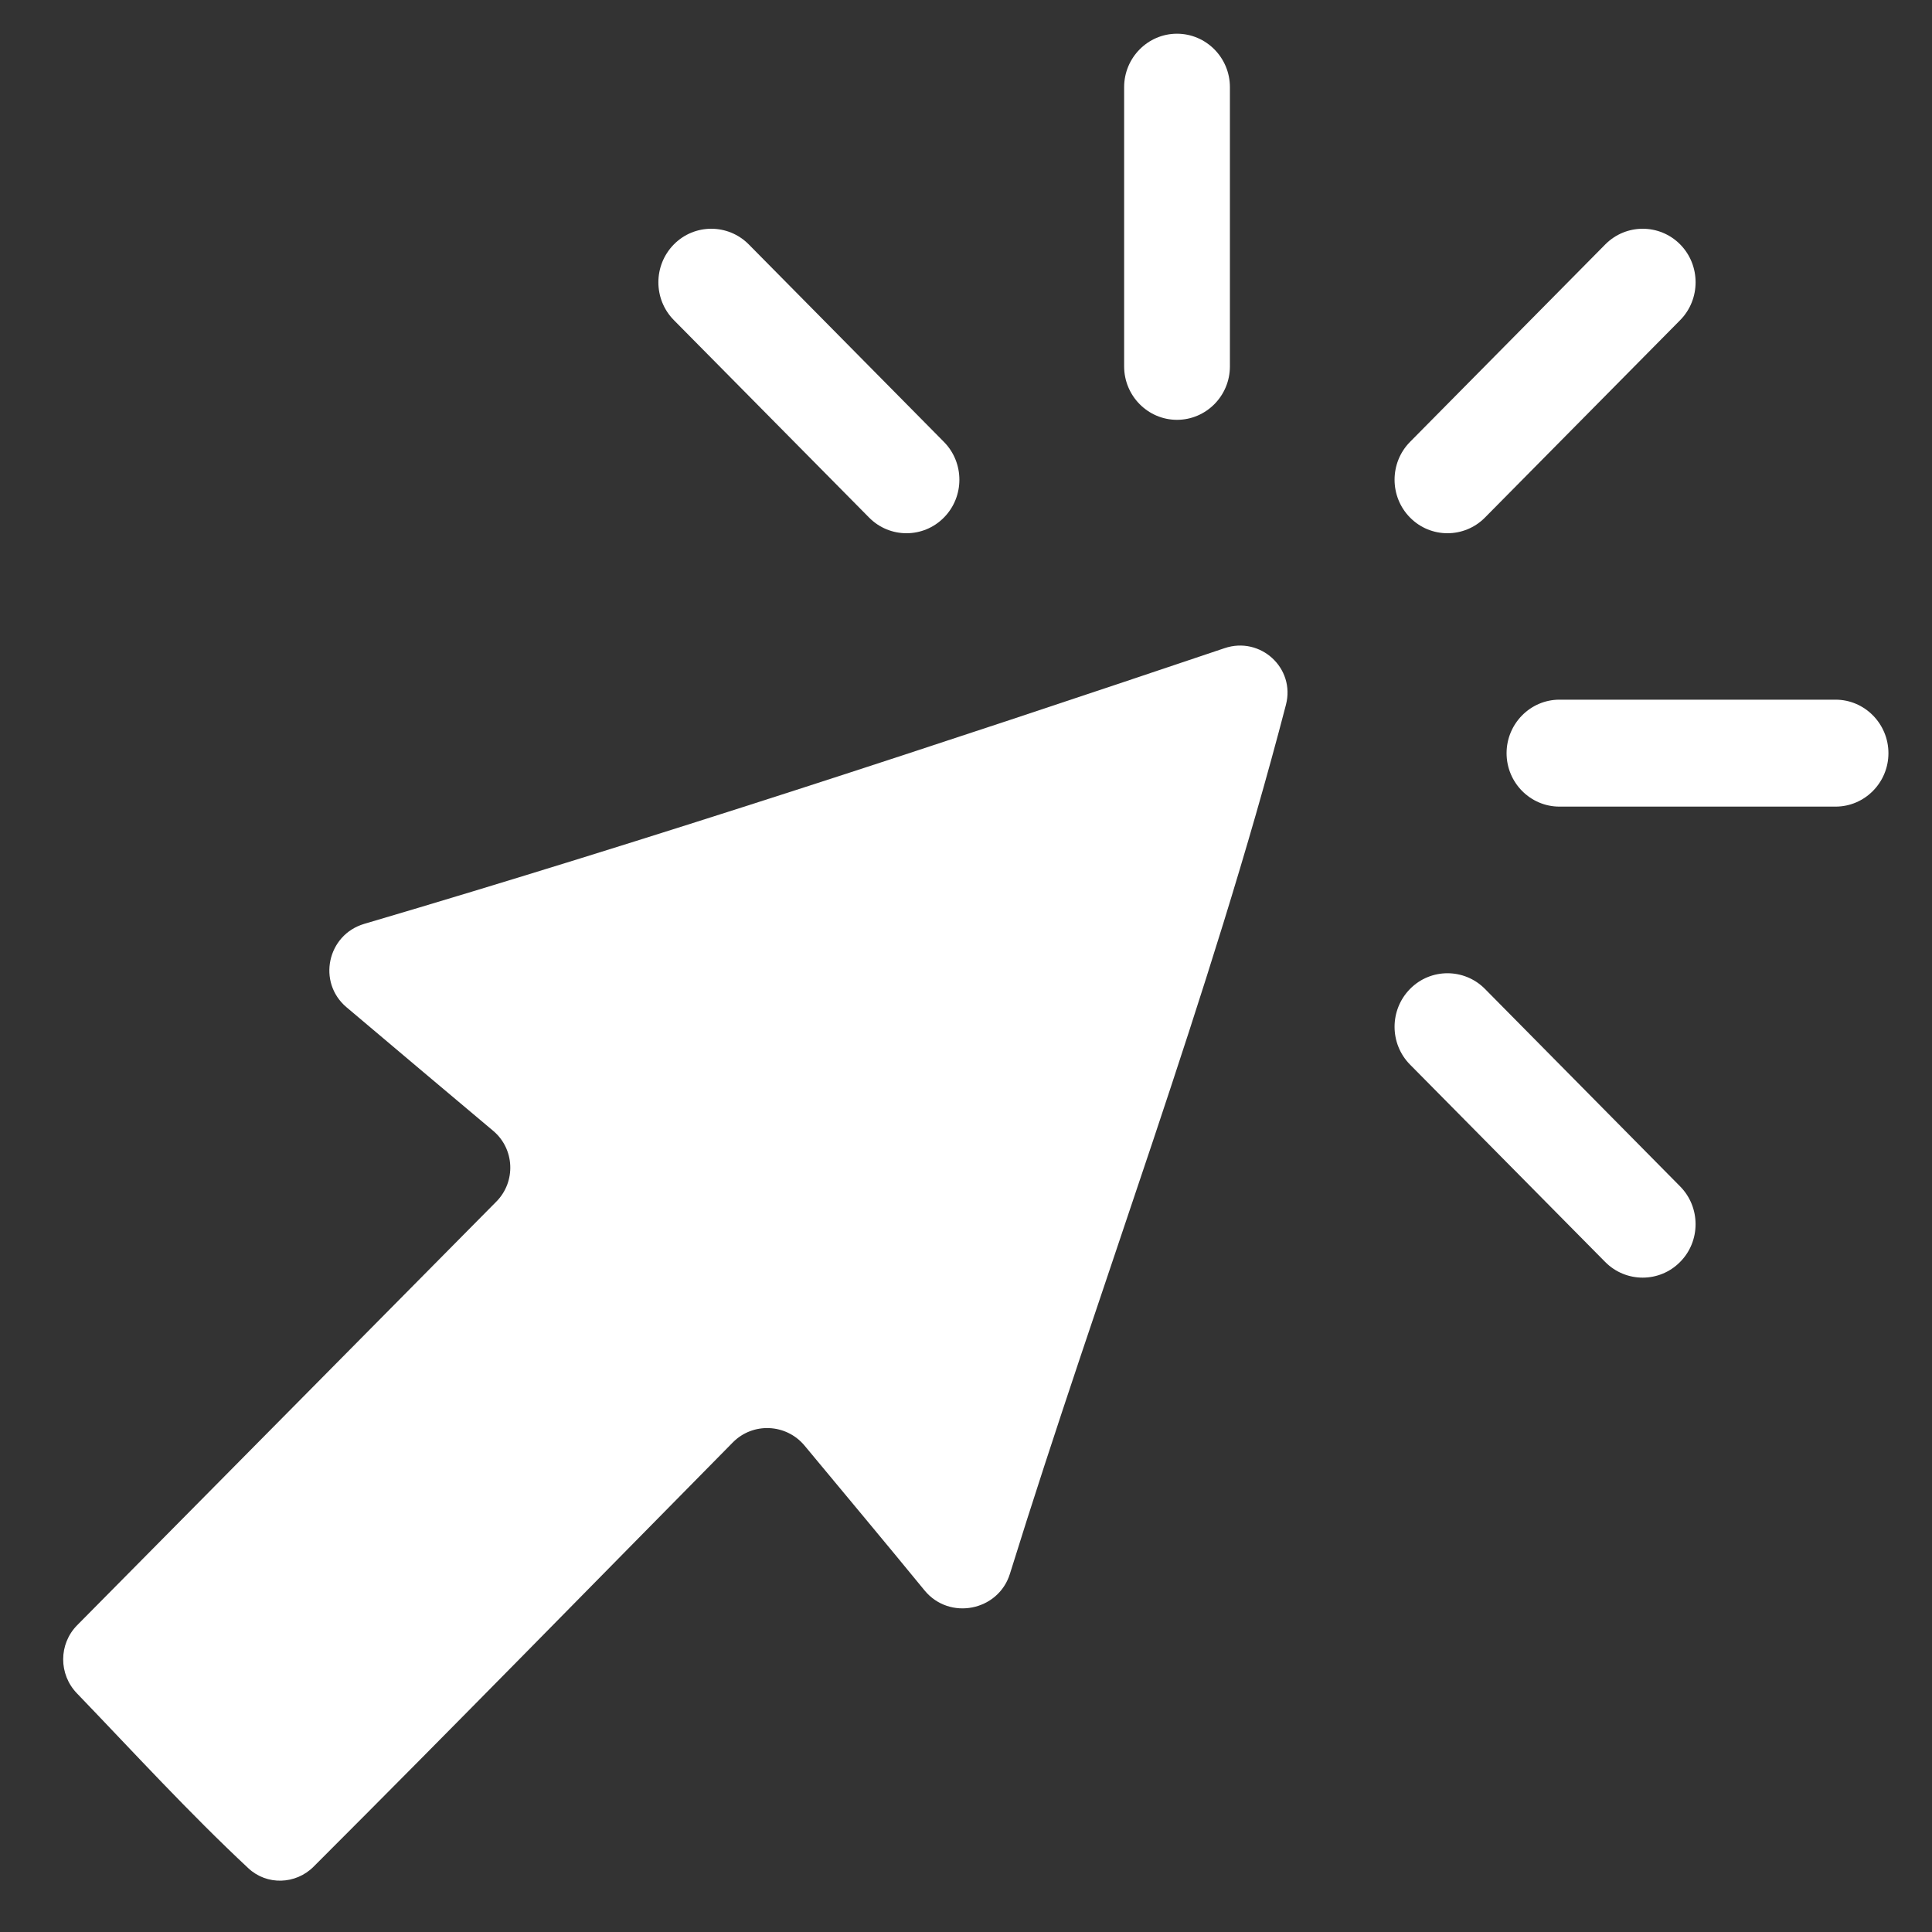
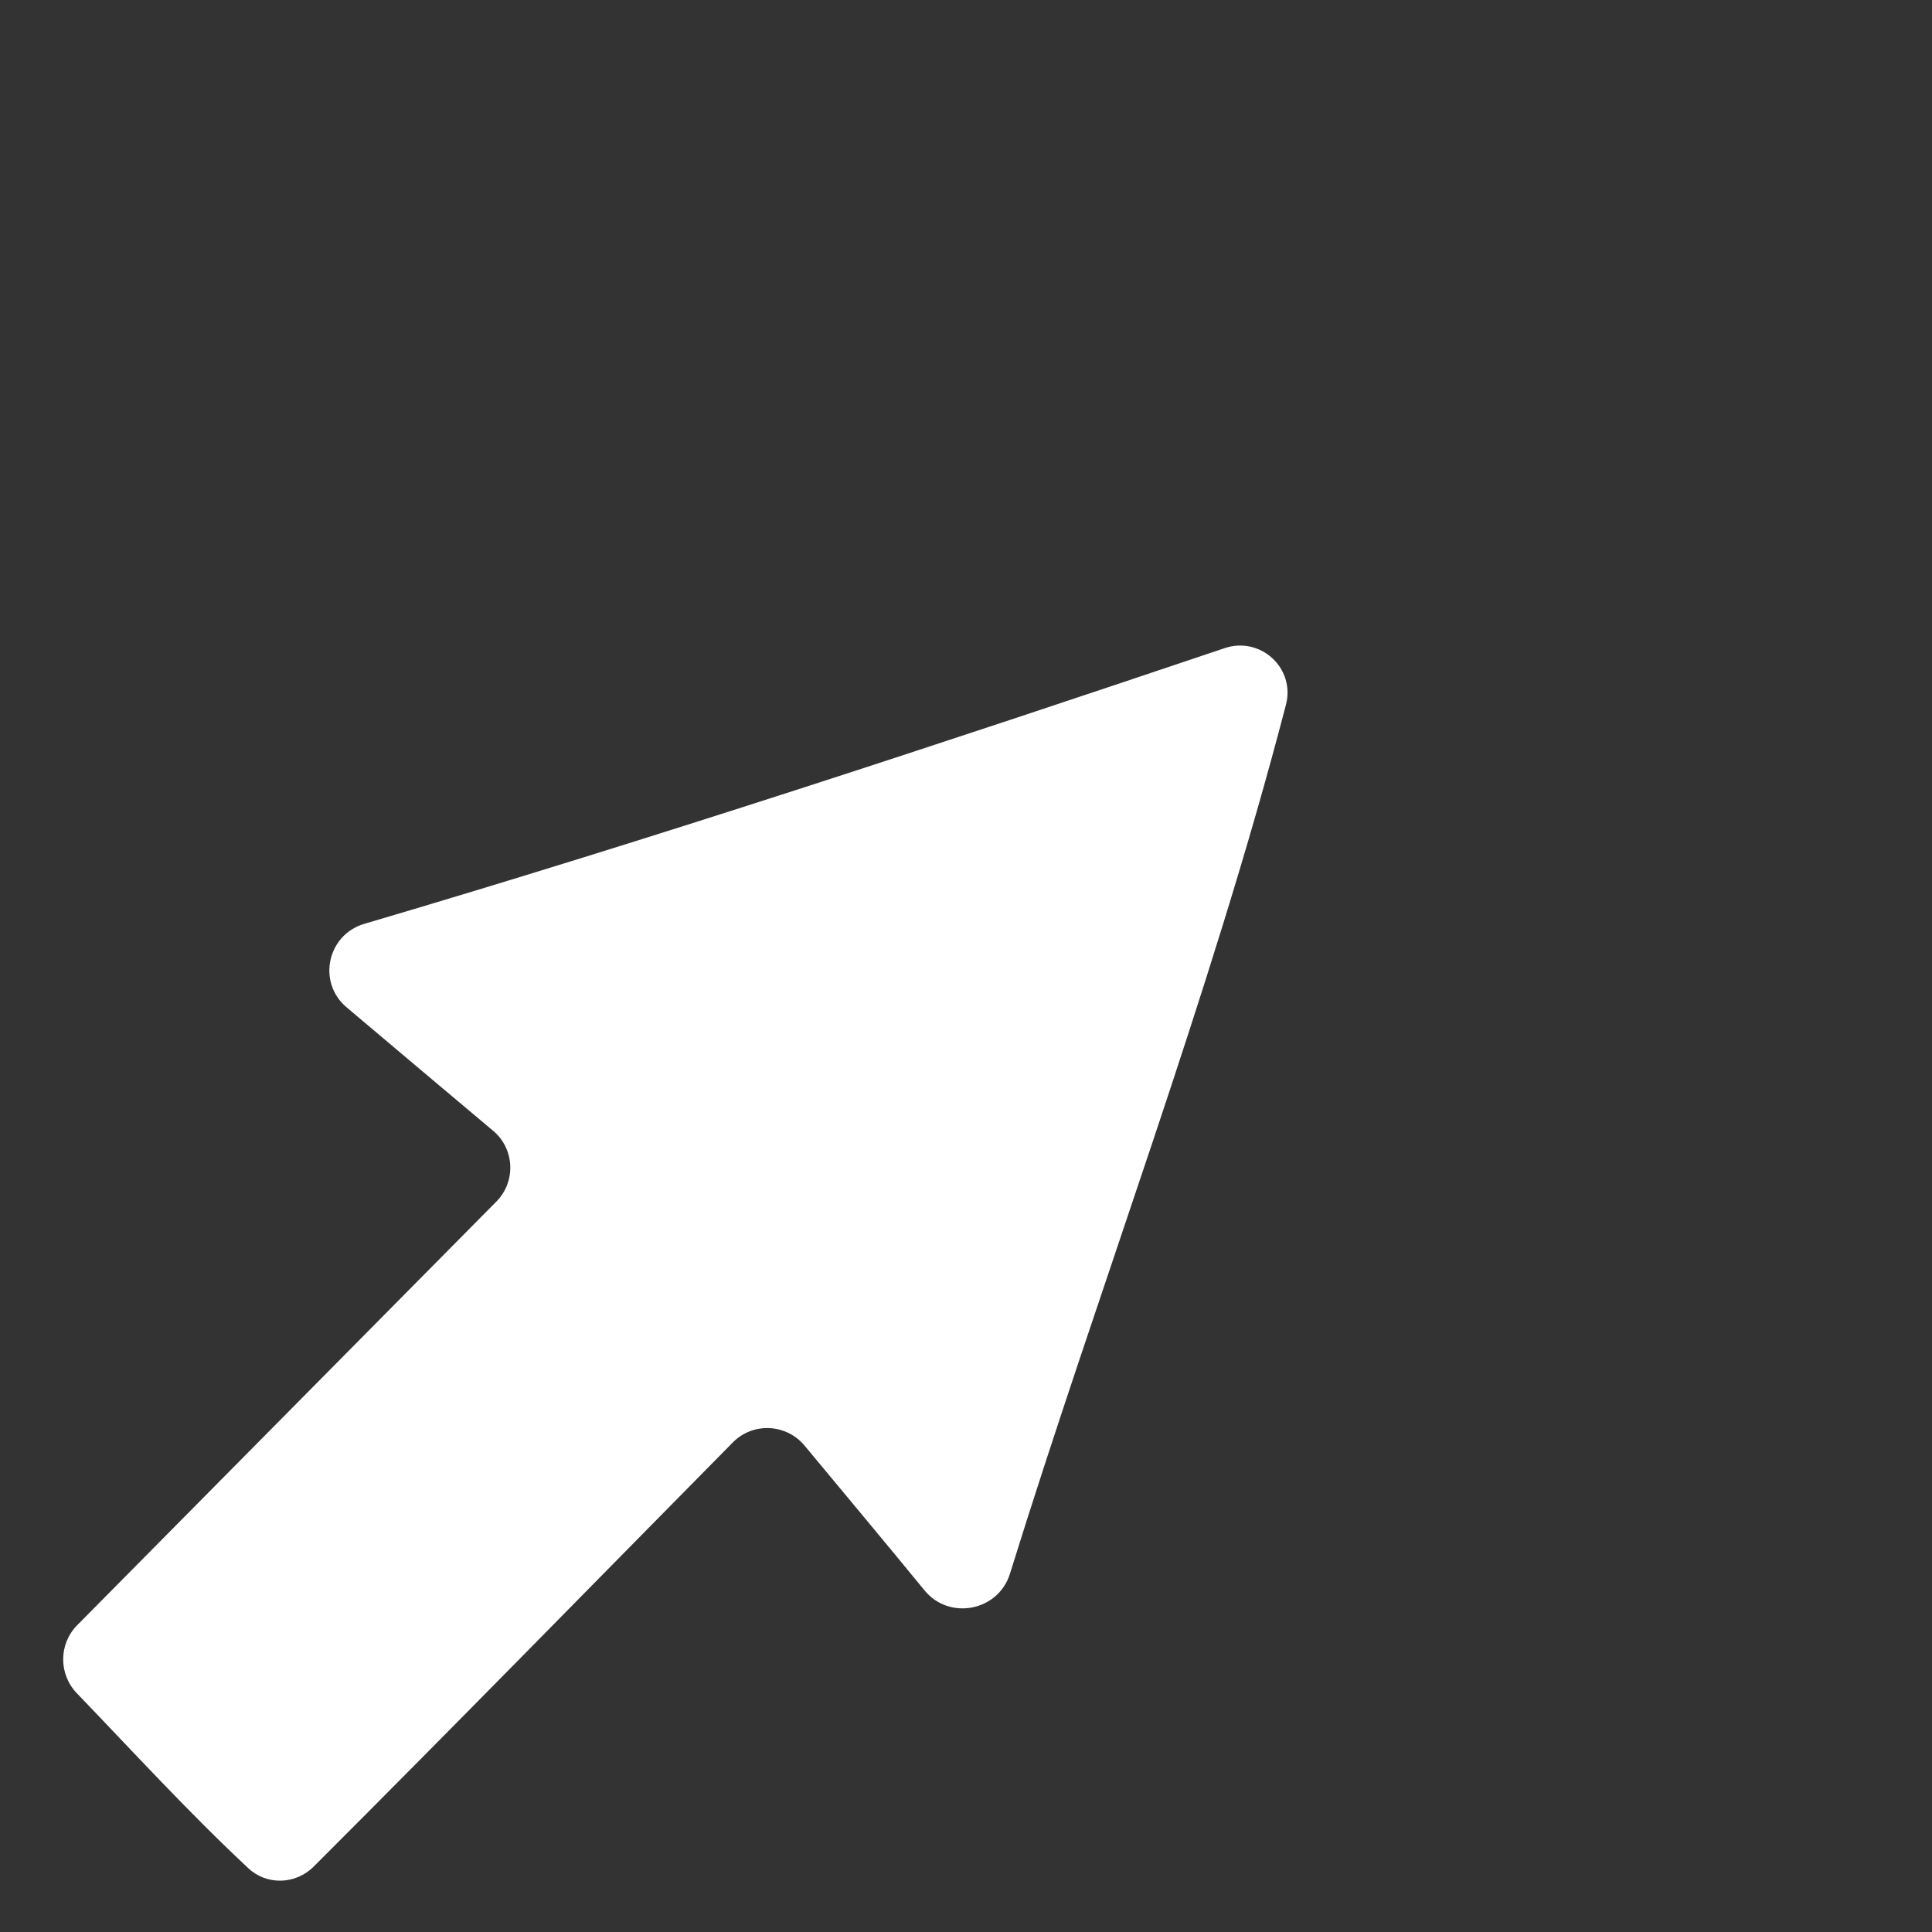
<svg xmlns="http://www.w3.org/2000/svg" width="20" height="20" viewBox="0 0 20 20" fill="none">
  <rect x="0" y="0" width="20" height="20" fill="#333333" stroke="none" />
  <path fill-rule="evenodd" clip-rule="evenodd" d="M3.77 9.564C3.388 9.677 3.282 10.168 3.586 10.426C4.091 10.854 4.598 11.279 5.105 11.706C5.328 11.893 5.343 12.232 5.138 12.439L0.799 16.824C0.606 17.019 0.606 17.333 0.797 17.53C1.381 18.137 1.956 18.766 2.571 19.34C2.762 19.519 3.061 19.509 3.246 19.324C4.702 17.869 6.14 16.397 7.586 14.932C7.794 14.721 8.138 14.737 8.328 14.964C8.743 15.464 9.16 15.962 9.571 16.464C9.828 16.777 10.335 16.678 10.455 16.291C11.385 13.298 12.524 10.324 13.312 7.296C13.411 6.916 13.048 6.584 12.676 6.71C9.724 7.704 6.758 8.683 3.77 9.564Z" fill="white" />
-   <path d="M17.393 3.314C17.606 3.098 17.606 2.746 17.393 2.53C17.179 2.314 16.832 2.314 16.618 2.53L14.597 4.574C14.383 4.79 14.383 5.142 14.597 5.358C14.81 5.574 15.158 5.574 15.372 5.358L17.393 3.314Z" fill="white" />
-   <path d="M12.732 0.902C12.732 0.597 12.486 0.349 12.184 0.349C11.883 0.349 11.637 0.597 11.637 0.902V3.793C11.637 4.098 11.883 4.346 12.184 4.346C12.486 4.346 12.732 4.098 12.732 3.793V0.902Z" fill="white" />
-   <path d="M7.751 2.53C7.537 2.314 7.189 2.314 6.976 2.53C6.762 2.747 6.762 3.098 6.976 3.314L8.997 5.358C9.21 5.574 9.558 5.574 9.771 5.358C9.985 5.142 9.985 4.79 9.771 4.574L7.751 2.53Z" fill="white" />
-   <path d="M19.002 8.35C19.303 8.35 19.549 8.102 19.549 7.797C19.549 7.492 19.303 7.243 19.002 7.243H16.143C15.842 7.243 15.596 7.492 15.596 7.797C15.596 8.102 15.842 8.35 16.143 8.35H19.002Z" fill="white" />
-   <path d="M16.617 13.064C16.831 13.28 17.179 13.28 17.392 13.064C17.606 12.849 17.606 12.497 17.392 12.281L15.372 10.237C15.158 10.021 14.81 10.021 14.597 10.237C14.383 10.454 14.383 10.805 14.597 11.021L16.617 13.064Z" fill="white" />
</svg>